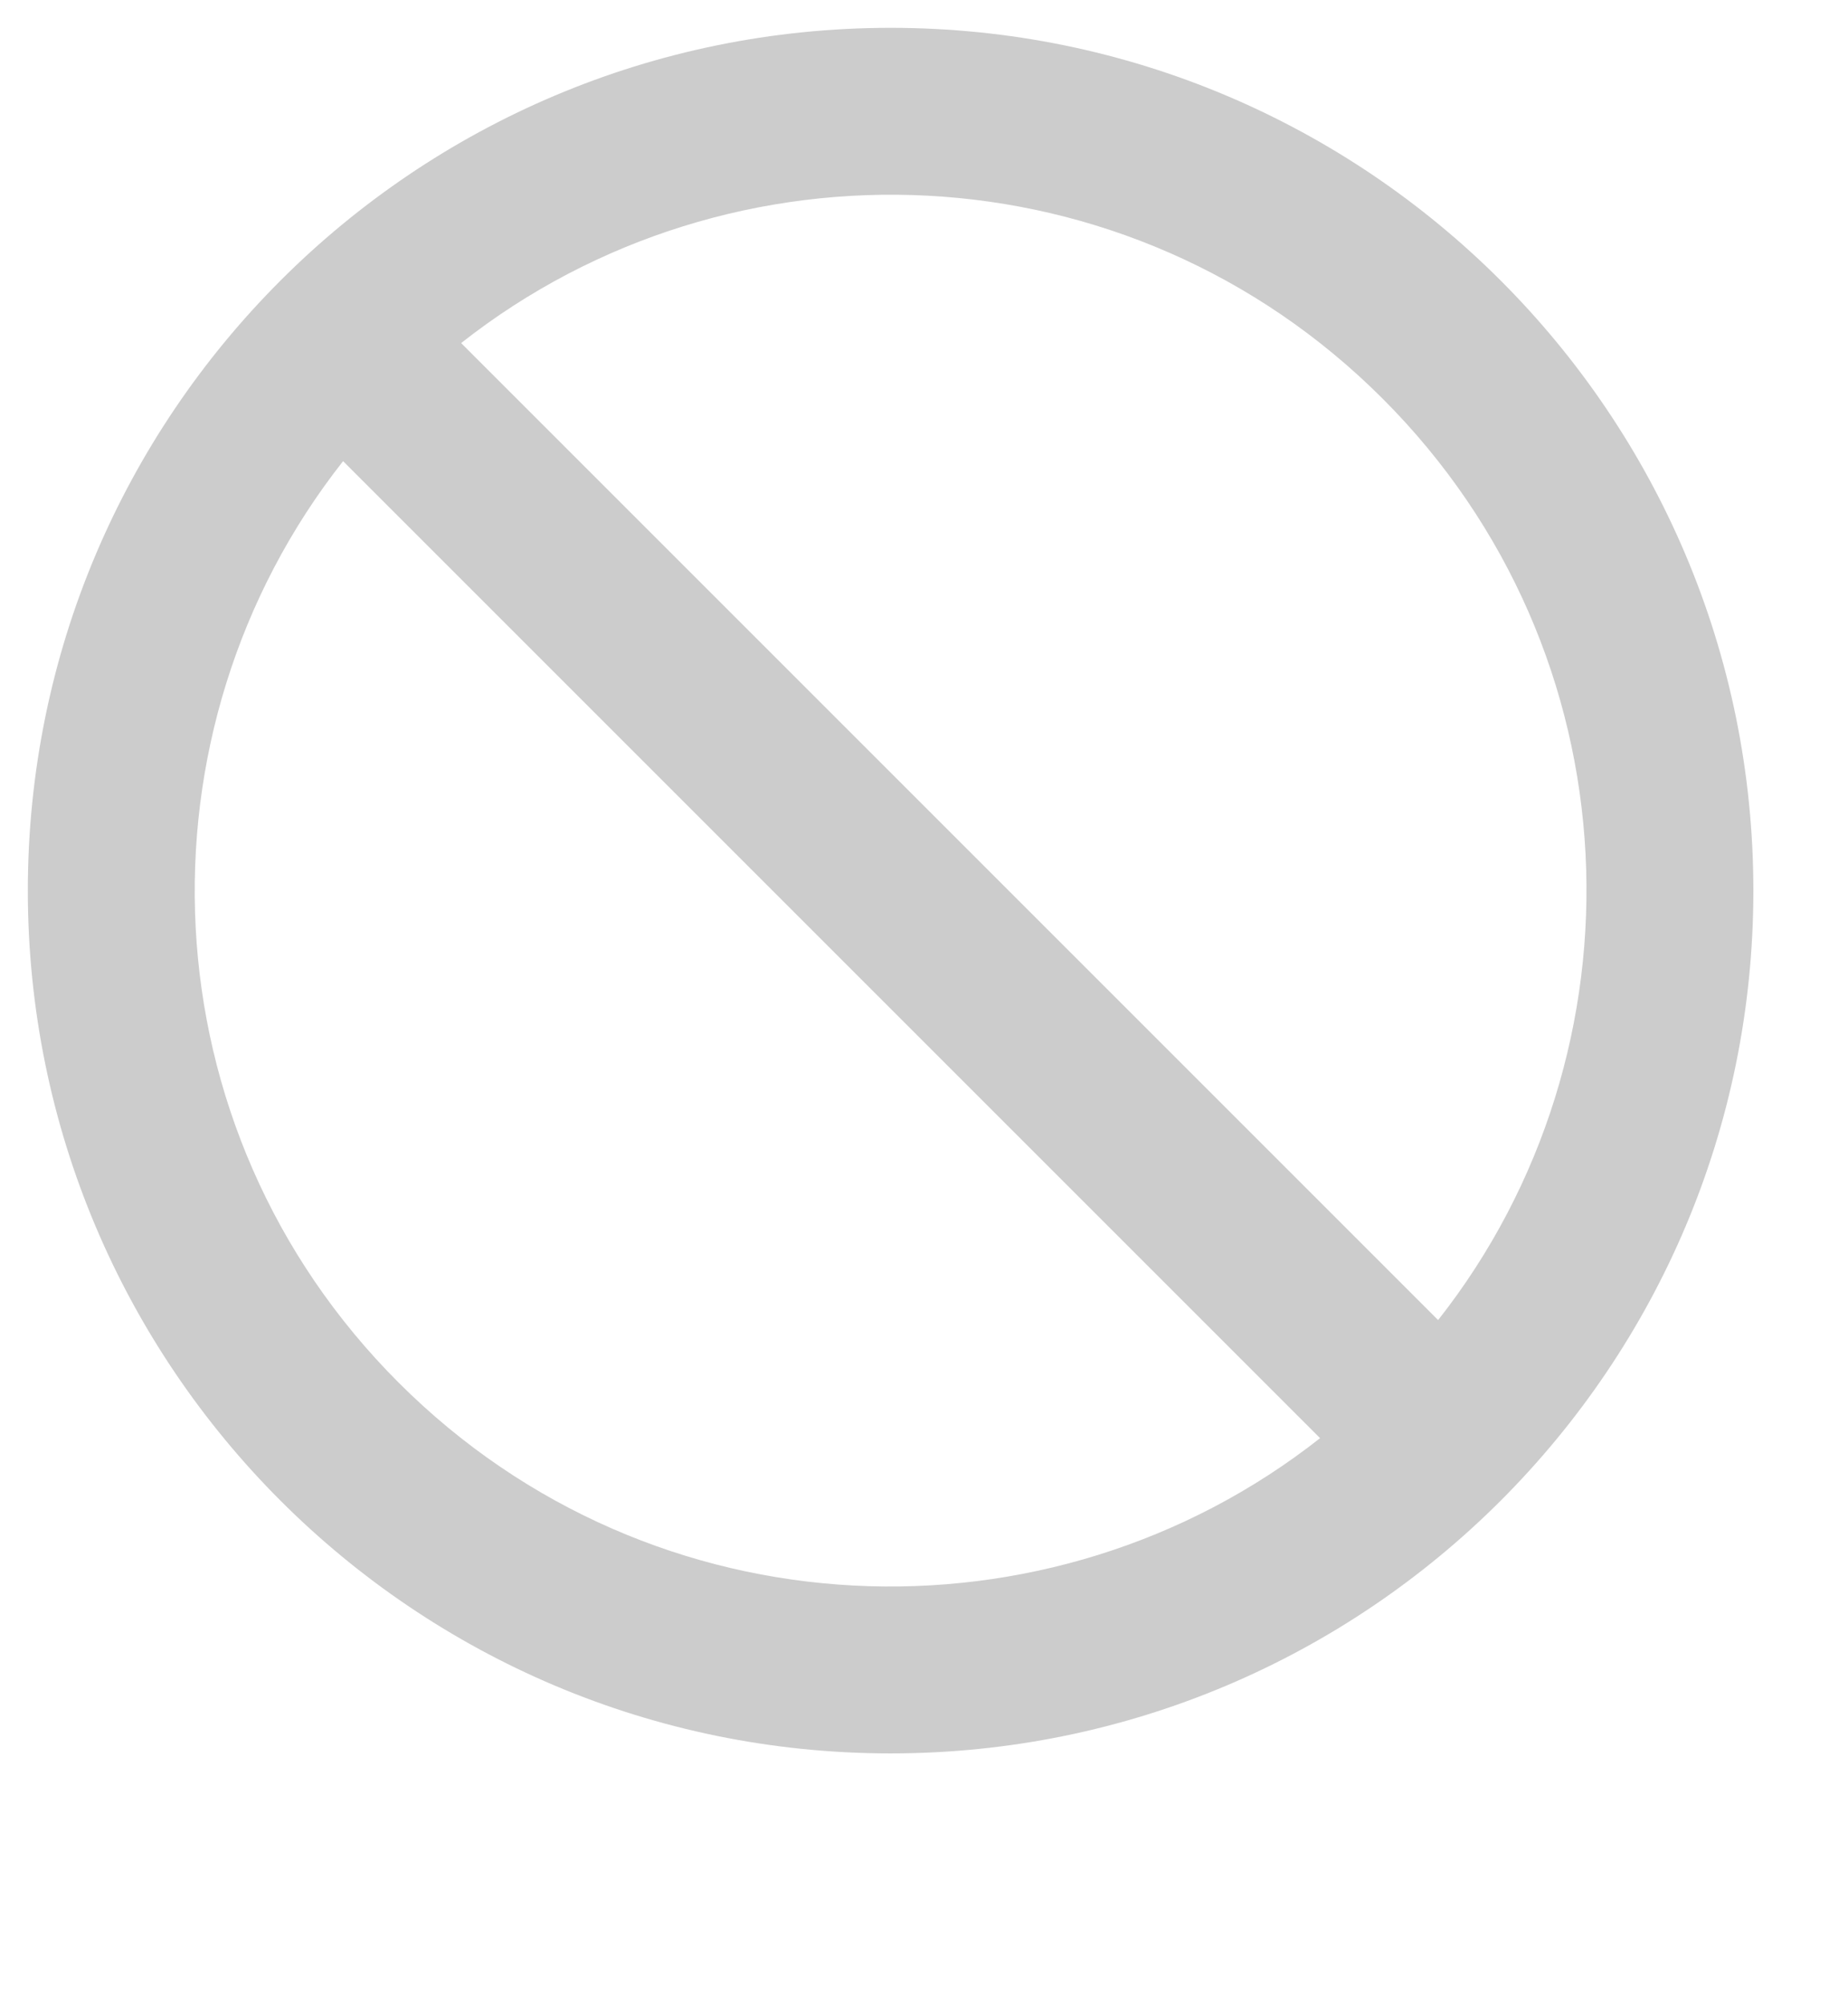
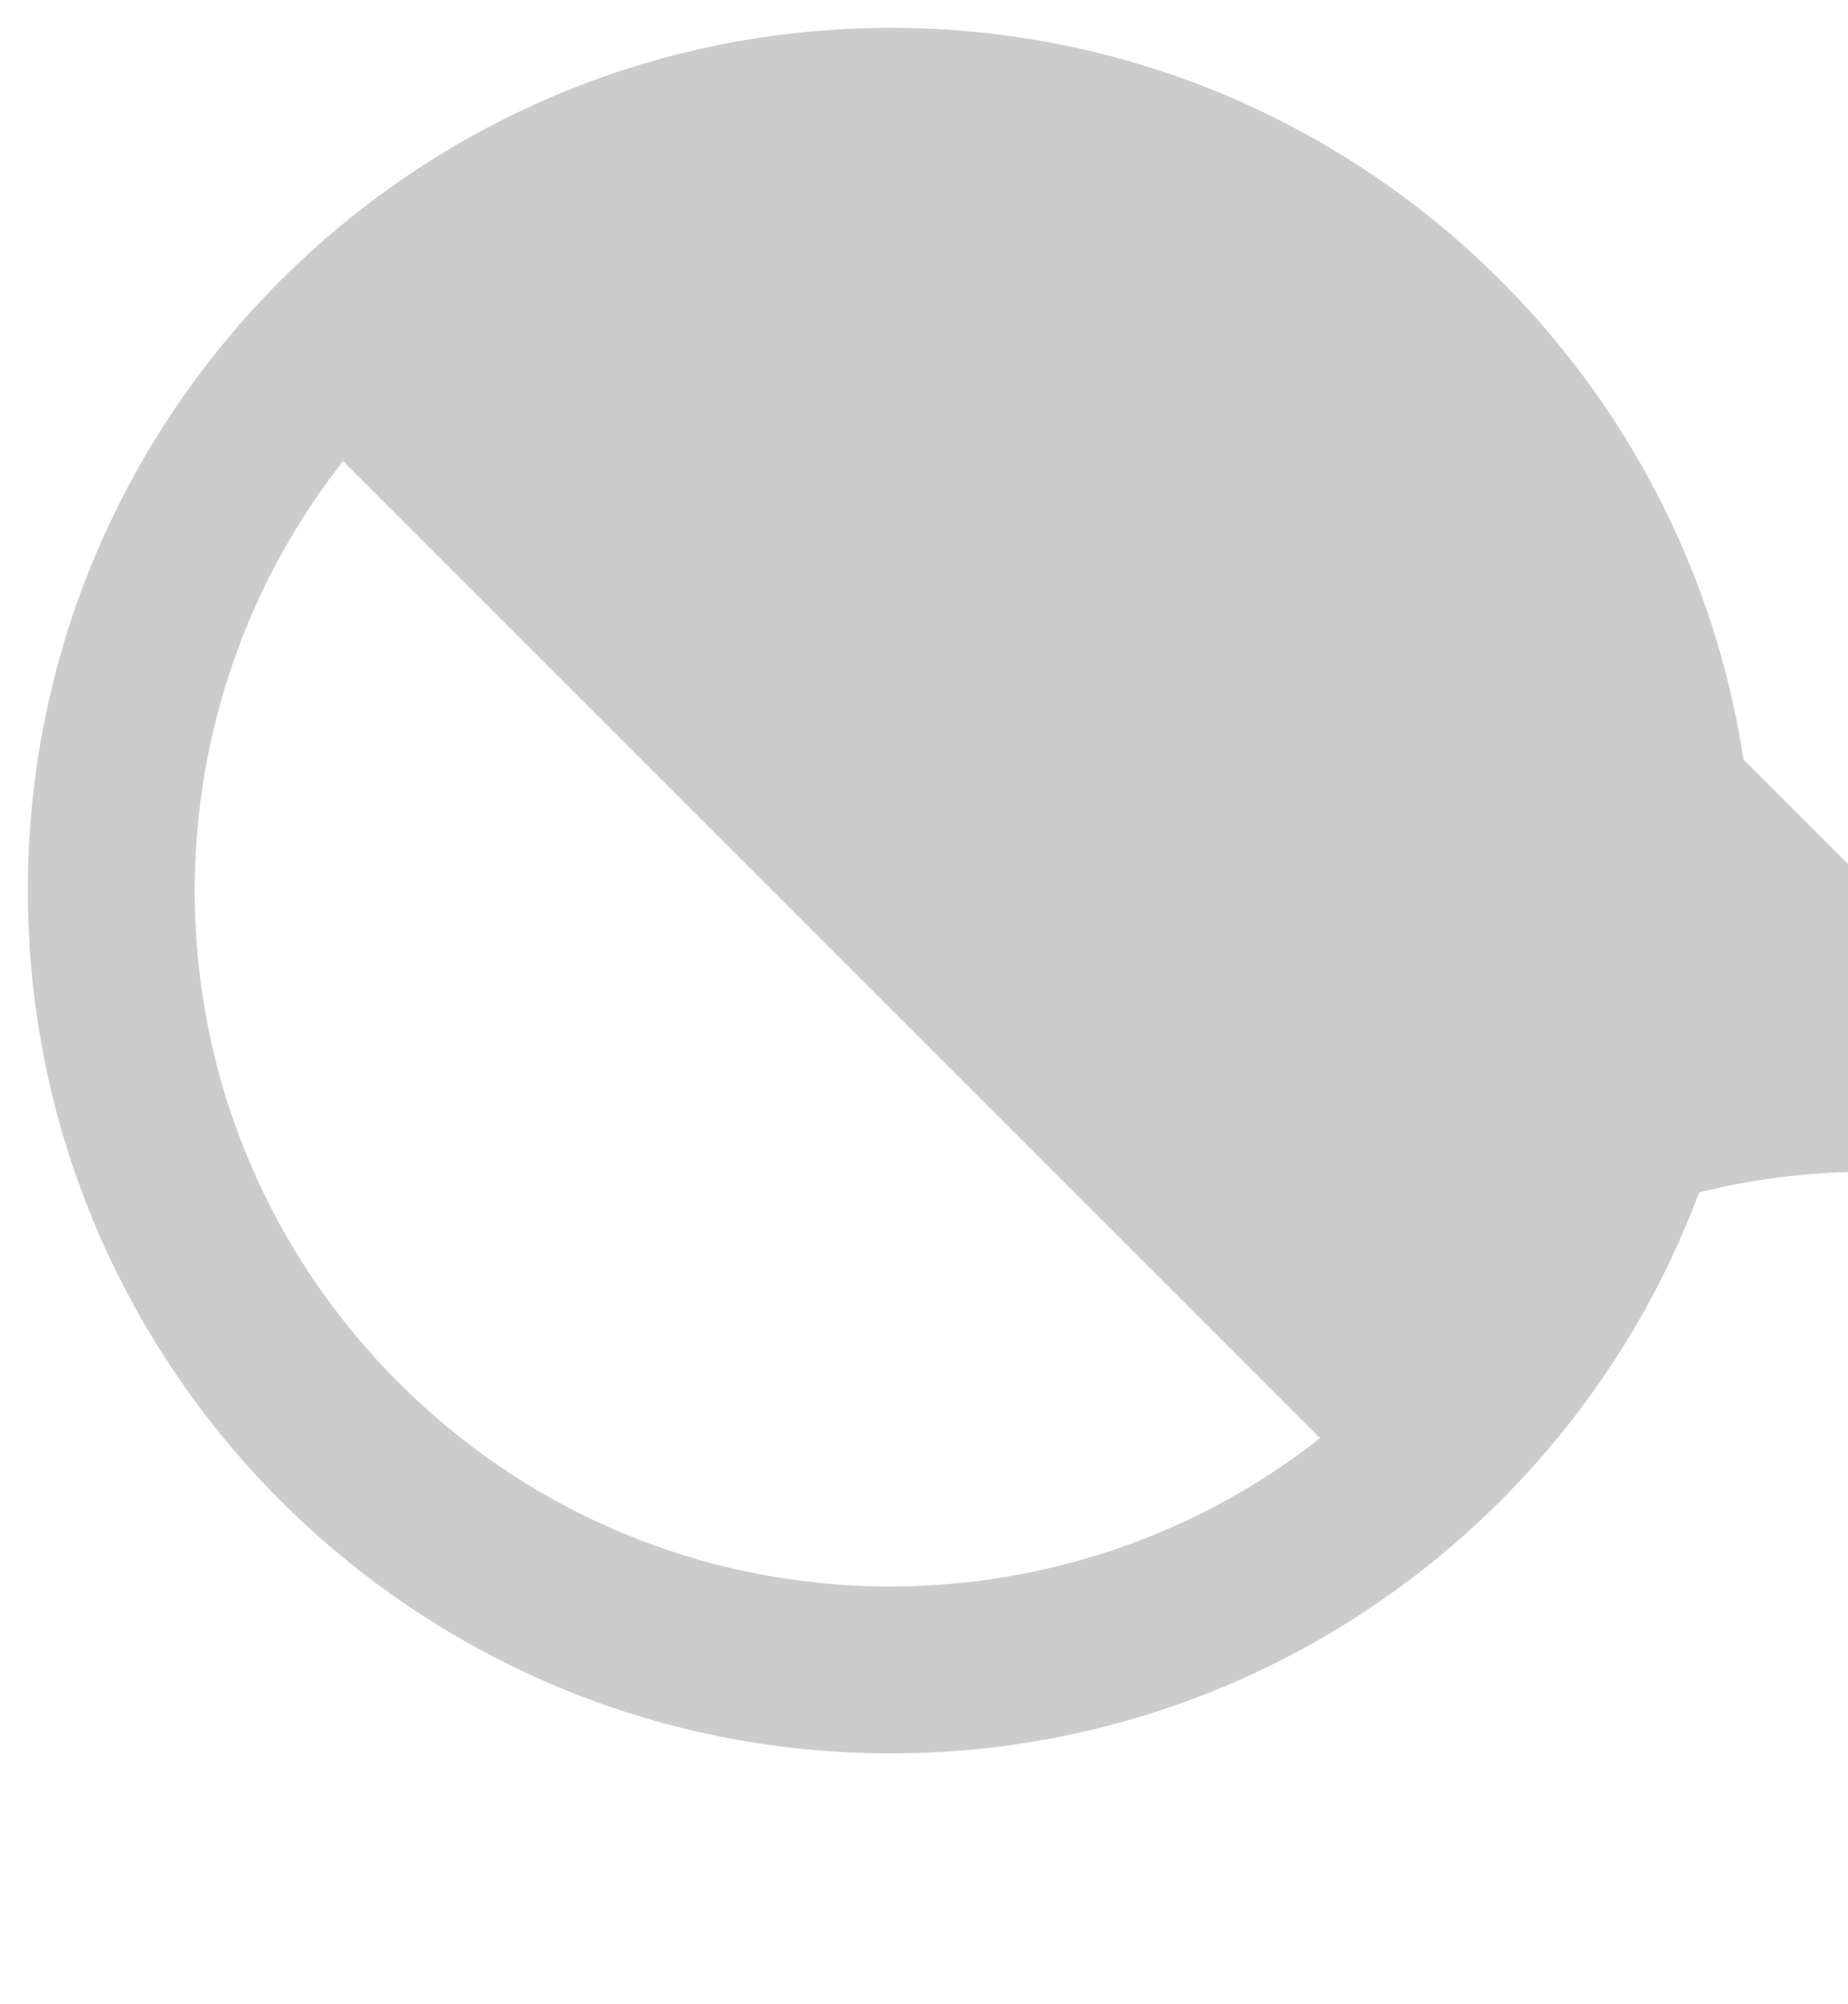
<svg xmlns="http://www.w3.org/2000/svg" fill="none" viewBox="0 0 83 90">
-   <path d="M40 1.25C18.599 1.25 1.25 18.599 1.25 40S18.599 78.75 40 78.75 78.75 61.401 78.75 40 61.401 1.25 40 1.25zm22.097 16.653c11.434 11.434 12.04 29.266 2.494 41.385l-43.88-43.88c12.124-9.547 29.955-8.936 41.386 2.495zM17.903 62.097C6.469 50.663 5.863 32.831 15.409 20.712l43.88 43.88c-12.124 9.547-29.955 8.936-41.386-2.495z" fill="#CCC" />
+   <path d="M40 1.25C18.599 1.25 1.25 18.599 1.25 40S18.599 78.75 40 78.75 78.75 61.401 78.75 40 61.401 1.25 40 1.25zm22.097 16.653c11.434 11.434 12.04 29.266 2.494 41.385c12.124-9.547 29.955-8.936 41.386 2.495zM17.903 62.097C6.469 50.663 5.863 32.831 15.409 20.712l43.88 43.88c-12.124 9.547-29.955 8.936-41.386-2.495z" fill="#CCC" />
</svg>